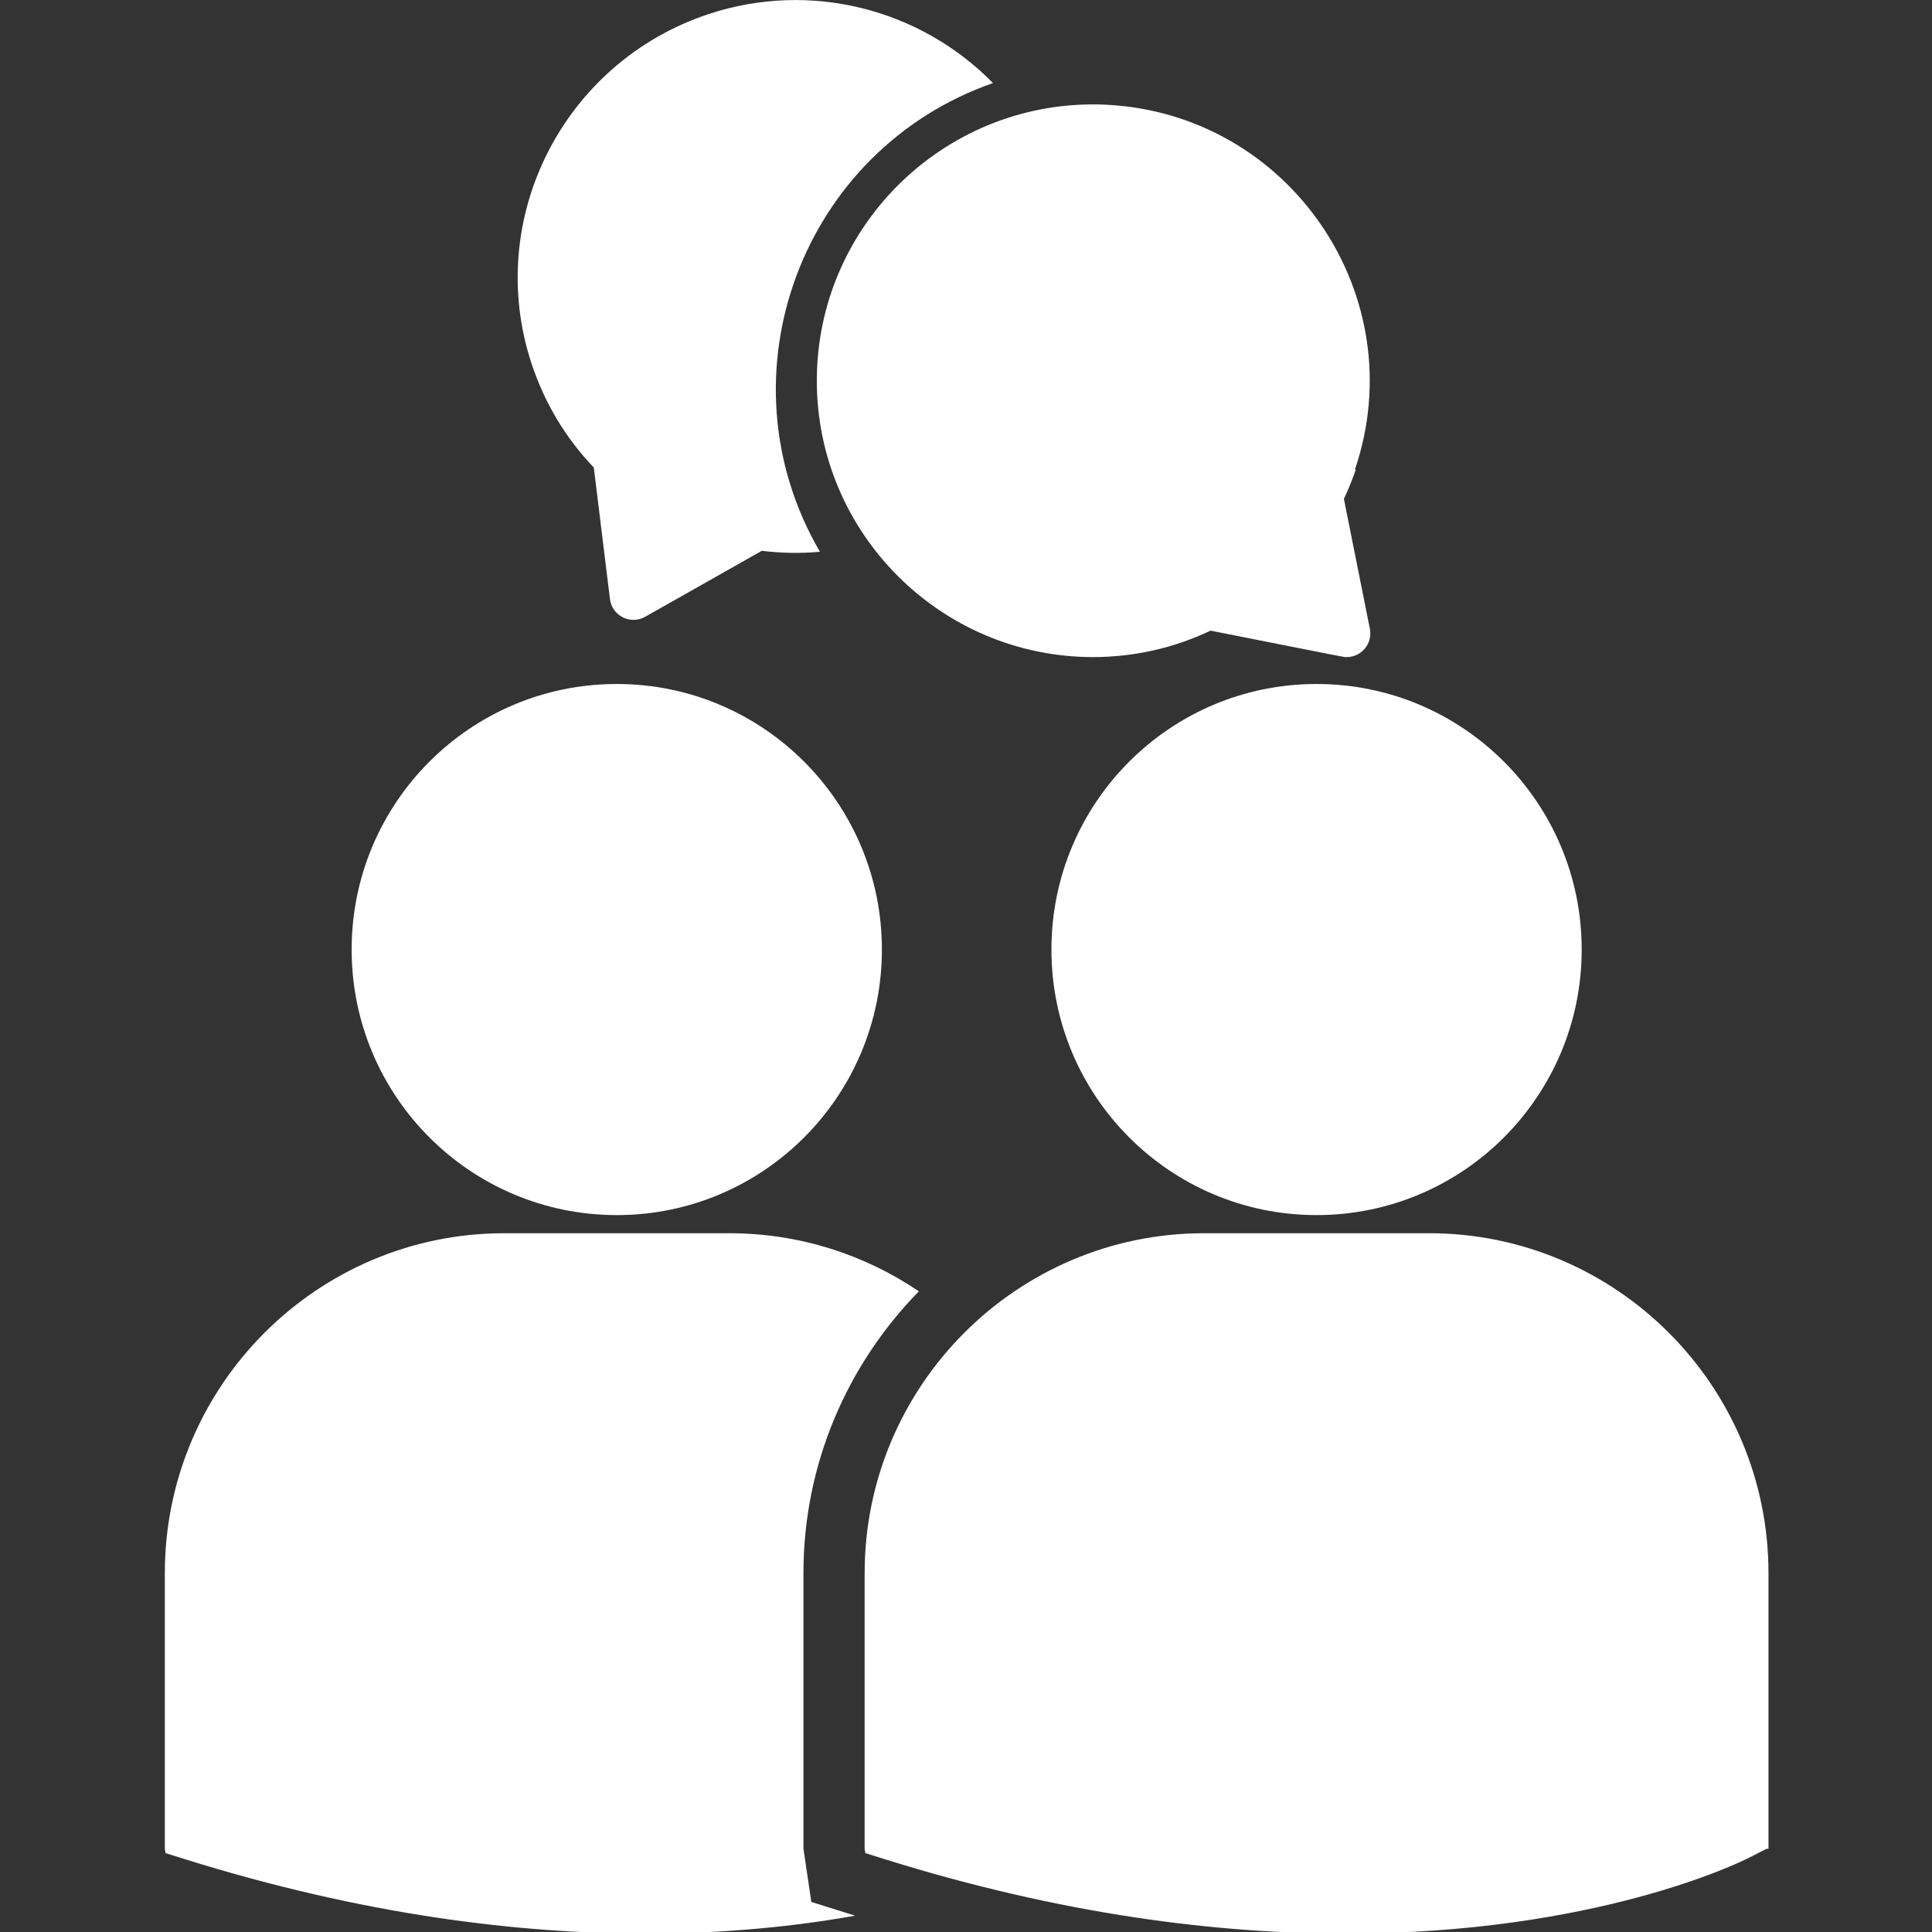
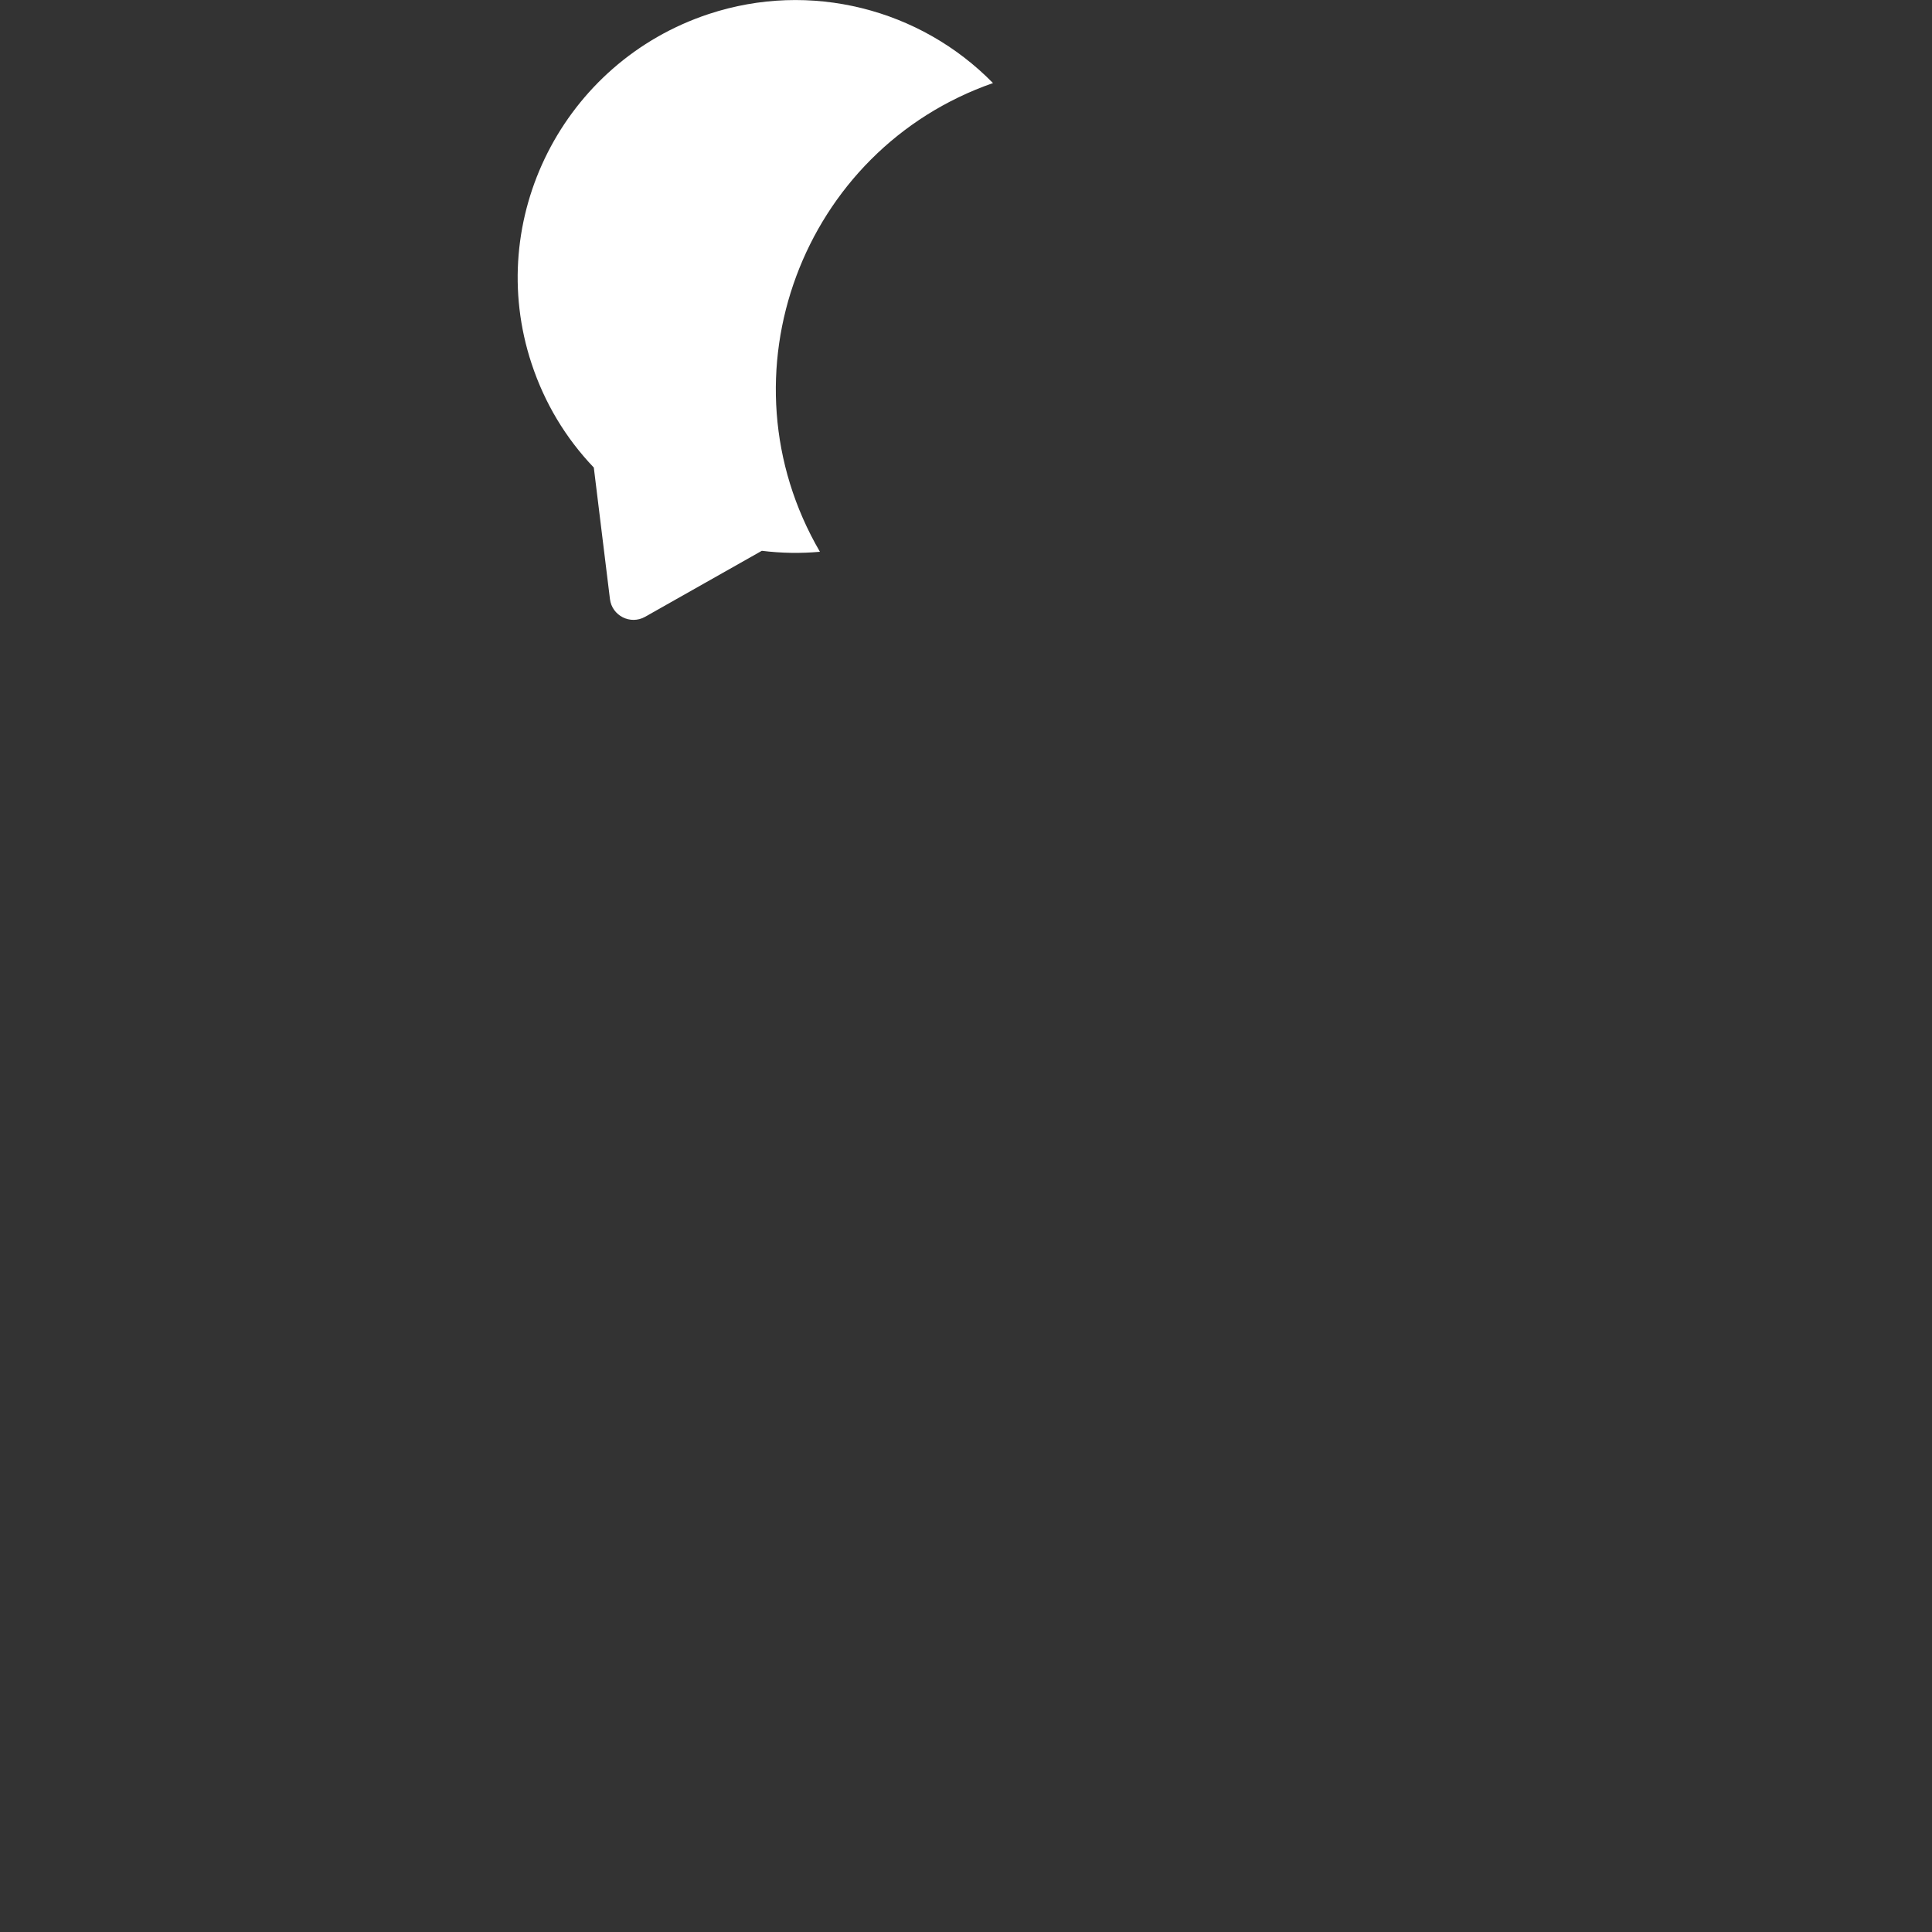
<svg xmlns="http://www.w3.org/2000/svg" xmlns:ns1="http://sodipodi.sourceforge.net/DTD/sodipodi-0.dtd" xmlns:ns2="http://www.inkscape.org/namespaces/inkscape" width="64" height="64" viewBox="0 0 64 64" fill="none" version="1.1" id="svg8" ns1:docname="chat.svg" ns2:version="1.0.1 (3bc2e813f5, 2020-09-07)">
  <rect x="0" y="0" width="64" height="64" fill="#333333" stroke="none" />
  <defs id="defs12" />
  <ns1:namedview pagecolor="#ffffff" bordercolor="#666666" borderopacity="1" objecttolerance="10" gridtolerance="10" guidetolerance="10" ns2:pageopacity="0" ns2:pageshadow="2" ns2:window-width="1920" ns2:window-height="986" id="namedview10" showgrid="false" ns2:zoom="1.4814815" ns2:cx="49.777784" ns2:cy="5.2757867" ns2:window-x="-11" ns2:window-y="-11" ns2:window-maximized="1" ns2:current-layer="svg8" />
  <g id="g842" transform="matrix(0.487,0,0,0.487,5.46,-1.692)" style="fill:#ffffff;fill-opacity:1">
-     <path d="M 60.308,68.063 C 60.308,58.087 68.381,50 78.343,50 c 9.962,0 18.034,8.087 18.034,18.063 0,9.976 -8.073,18.063 -18.034,18.063 -9.962,0 -18.035,-8.088 -18.035,-18.063 z M 85.994,87.359 H 70.692 c -12.732,0 -23.09,10.375 -23.09,23.127 v 18.75 l 0.048,0.29 1.291,0.404 C 61.09,133.73 71.648,135 80.336,135 c 16.971,0 26.807,-4.848 27.414,-5.156 l 1.205,-0.613 0.128,0.001 V 110.486 C 109.085,97.734 98.727,87.359 85.994,87.359 Z M 30.742,86.127 c 9.96,0 18.034,-8.087 18.034,-18.063 C 48.776,58.087 40.702,50 30.742,50 c -9.96,0 -18.034,8.087 -18.034,18.063 0,9.976 8.074,18.063 18.034,18.063 z m 12.698,43.108 v -18.749 c 0,-7.465 3.007,-14.225 7.851,-19.174 C 47.606,88.818 43.166,87.36 38.394,87.36 H 23.091 C 10.359,87.359 0,97.734 0,110.486 v 18.749 l 0.048,0.29 1.292,0.404 C 13.488,133.73 24.046,135 32.735,135 c 5.525,0 10.279,-0.517 14.219,-1.219 l -2.978,-0.934 z" fill="white" id="path2" style="fill:#ffffff;fill-opacity:1" />
    <path d="M 56.333,9.125 C 51.394,4.081 43.911,2.141 36.994,4.43 27.097,7.704 21.693,18.374 24.949,28.215 c 0.885,2.674 2.307,5.048 4.231,7.063 l 1.098,8.945 c 0.14,1.139 1.394,1.771 2.393,1.206 l 7.938,-4.489 c 1.323,0.164 2.643,0.185 3.952,0.067 C 37.566,29.003 43.34,13.654 56.333,9.125 Z" fill="white" id="path4" style="fill:#ffffff;fill-opacity:1" />
-     <path d="m 80.202,37.408 c 0.309,-0.651 0.577,-1.315 0.807,-1.989 h -0.059 C 84.972,23.612 76.513,11.203 64.024,10.598 c -2e-4,-7e-4 -3e-4,-0.001 -5e-4,-0.002 -10.746,-0.495 -19.674,8.109 -19.674,18.777 0,10.357 8.418,18.783 18.771,18.798 2.808,-0.004 5.5,-0.608 8.01,-1.799 9.797,1.937 9.033,1.799 9.258,1.799 1.018,0 1.779,-0.933 1.58,-1.927 z" fill="white" id="path6" style="fill:#ffffff;fill-opacity:1" />
  </g>
</svg>